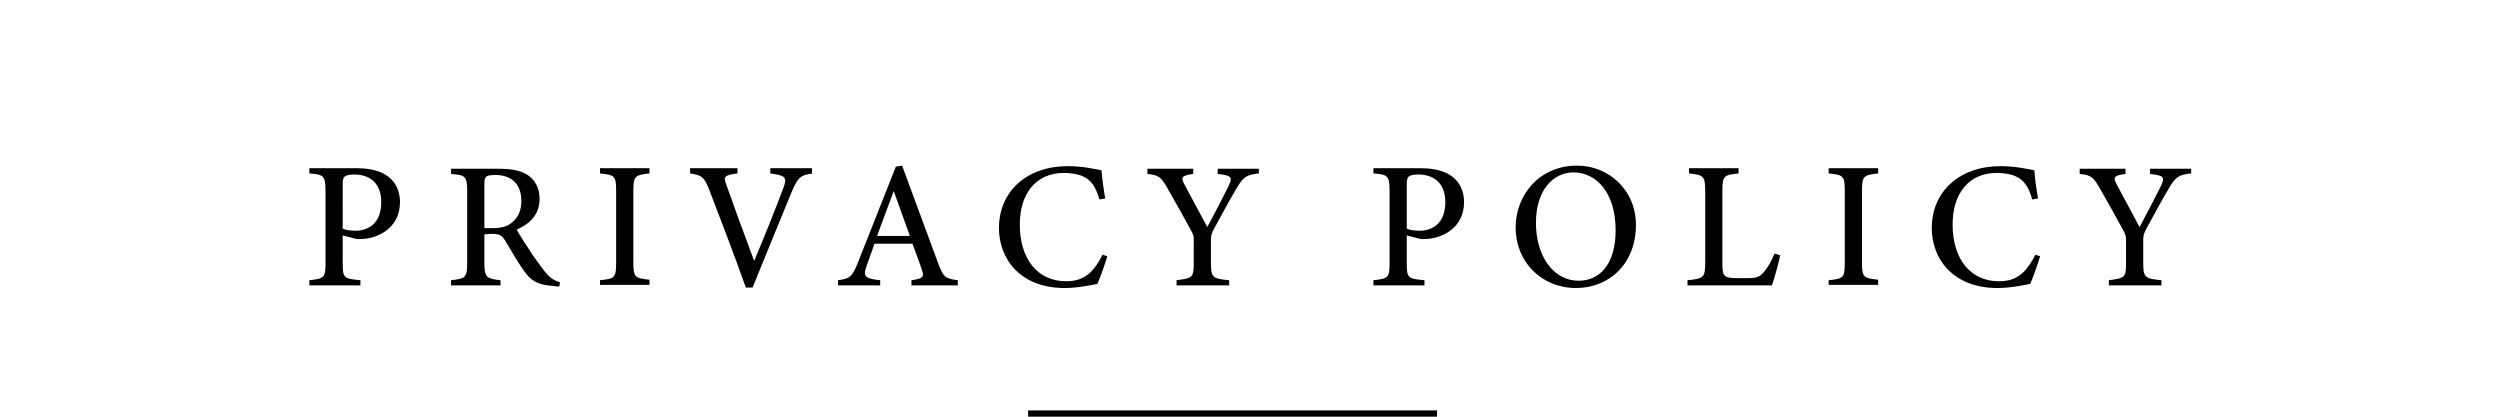
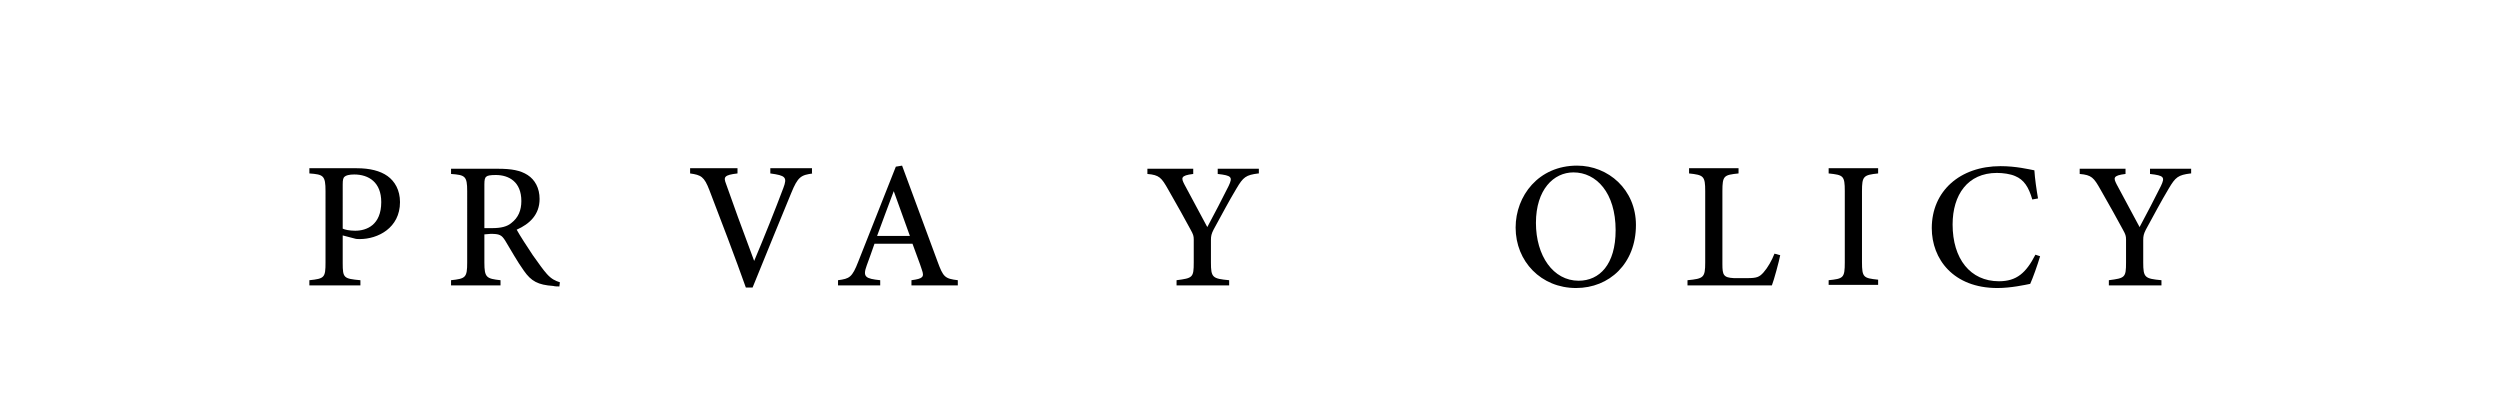
<svg xmlns="http://www.w3.org/2000/svg" version="1.1" id="レイヤー_1" x="0px" y="0px" viewBox="0 0 480 80" style="enable-background:new 0 0 480 80;" xml:space="preserve">
  <title>ttl-contact</title>
  <g>
    <path d="M68.5,32.3c2.5,0,4.5,0.5,5.9,1.5c1.4,1,2.4,2.7,2.4,5c0,5-4.3,7.1-7.7,7.1c-0.4,0-0.7,0-1-0.1l-2.3-0.6v5.3   c0,2.9,0.2,3,3.4,3.3v1h-9.8v-1c2.9-0.3,3.1-0.5,3.1-3.4V36.7c0-3-0.4-3.2-3.1-3.4v-1H68.5z M65.8,43.9c0.4,0.2,1.3,0.4,2.4,0.4   c2.2,0,5-1.1,5-5.5c0-3.8-2.4-5.3-5.2-5.3c-1,0-1.6,0.2-1.8,0.4c-0.3,0.2-0.4,0.6-0.4,1.5V43.9z" />
    <path d="M107.4,55c-0.4,0-0.8,0-1.2-0.1c-2.9-0.2-4.2-0.9-5.6-2.9c-1.3-1.8-2.5-4-3.6-5.8c-0.7-1.1-1.1-1.3-2.8-1.3L93,45v5.4   c0,2.9,0.4,3.1,3.1,3.4v1h-9.5v-1c2.8-0.3,3.1-0.5,3.1-3.4V36.7c0-2.9-0.4-3.1-3.1-3.3v-1h9c2.6,0,4.3,0.3,5.7,1.2   c1.4,0.9,2.3,2.5,2.3,4.6c0,3-1.9,4.8-4.4,5.9c0.6,1.1,2.1,3.4,3.1,4.9c1.3,1.8,1.9,2.7,2.7,3.6c0.9,1,1.6,1.3,2.5,1.6L107.4,55z    M94.5,43.8c1.7,0,2.9-0.3,3.7-1c1.3-1,1.9-2.4,1.9-4.2c0-3.7-2.4-5-4.9-5c-1,0-1.6,0.1-1.8,0.3c-0.3,0.2-0.4,0.6-0.4,1.5v8.4H94.5   z" />
-     <path d="M115.2,54.8v-1c2.8-0.3,3.1-0.4,3.1-3.4V36.7c0-3-0.3-3.1-3.1-3.4v-1h9.5v1c-2.8,0.3-3.1,0.5-3.1,3.4v13.6   c0,3,0.3,3.1,3.1,3.4v1H115.2z" />
    <path d="M156.1,33.3c-2.3,0.3-2.9,0.6-4.2,3.8c-1,2.4-5.5,13.4-7.4,18.1h-1.3c-1.8-5.1-5.1-13.8-7-18.7c-1-2.6-1.6-2.9-3.7-3.2v-1   h9.1l0,1c-2.6,0.3-2.7,0.7-2.2,2c0.9,2.6,3.4,9.5,5.4,14.8c1.9-4.5,4.1-10,5.6-14c0.8-2.1,0.4-2.4-2.5-2.8v-1h8V33.3z" />
    <path d="M175,54.8v-1c2.2-0.3,2.5-0.6,2-2c-0.4-1.3-1.1-3-1.8-5h-7.3c-0.5,1.5-1,2.8-1.5,4.2c-0.8,2.2-0.2,2.5,2.6,2.8v1h-8.1v-1   c2.2-0.3,2.7-0.5,3.9-3.6L172,32l1.2-0.2c2.2,5.9,4.6,12.4,6.8,18.4c1.1,3,1.4,3.3,3.9,3.6v1H175z M171.6,36.7   c-1.1,2.9-2.2,5.9-3.2,8.6h6.3L171.6,36.7z" />
-     <path d="M212.6,49.2c-0.5,1.7-1.4,4.2-1.9,5.3c-1,0.2-3.7,0.8-6.3,0.8c-8.5,0-12.6-5.6-12.6-11.5c0-7.1,5.4-11.9,13.2-11.9   c3,0,5.4,0.6,6.5,0.8c0.1,1.6,0.4,3.7,0.7,5.4l-1.1,0.2c-0.7-2.4-1.6-3.8-3.3-4.5c-0.9-0.4-2.3-0.6-3.5-0.6c-5.6,0-8.5,4.2-8.5,9.9   c0,6.6,3.4,10.9,8.9,10.9c3.4,0,5.2-1.6,7-5.1L212.6,49.2z" />
    <path d="M241.6,33.3c-2.4,0.3-2.9,0.7-4.2,2.9c-1.5,2.5-2.7,4.8-4.4,7.9c-0.4,0.8-0.5,1.2-0.5,2v4.3c0,2.9,0.3,3.1,3.5,3.4v1h-10.1   v-1c3.1-0.4,3.3-0.5,3.3-3.4V46c0-0.7-0.1-1-0.6-1.9c-1.2-2.2-2.4-4.4-4.3-7.7c-1.3-2.3-1.7-2.8-4-3v-1h8.8v1   c-2.5,0.3-2.3,0.8-1.7,2c1.4,2.6,3,5.6,4.4,8.2c1.2-2.2,3.1-5.9,4.1-7.9c0.8-1.7,0.6-2-2.1-2.3v-1h7.9V33.3z" />
-     <path d="M272.8,32.3c2.5,0,4.5,0.5,5.9,1.5c1.4,1,2.4,2.7,2.4,5c0,5-4.3,7.1-7.7,7.1c-0.4,0-0.7,0-1-0.1l-2.3-0.6v5.3   c0,2.9,0.2,3,3.4,3.3v1h-9.8v-1c2.9-0.3,3.1-0.5,3.1-3.4V36.7c0-3-0.4-3.2-3.1-3.4v-1H272.8z M270.1,43.9c0.4,0.2,1.3,0.4,2.4,0.4   c2.2,0,5-1.1,5-5.5c0-3.8-2.4-5.3-5.2-5.3c-1,0-1.6,0.2-1.8,0.4c-0.3,0.2-0.4,0.6-0.4,1.5V43.9z" />
    <path d="M302.8,31.8c6,0,11.3,4.6,11.3,11.4c0,7.4-5.1,12.1-11.5,12.1c-6.7,0-11.6-5.1-11.6-11.6C291,37.6,295.4,31.8,302.8,31.8z    M302.1,33.1c-3.8,0-7.2,3.3-7.2,9.7c0,6.3,3.3,11.1,8.2,11.1c4,0,7.1-3.1,7.1-9.7C310.2,37,306.5,33.1,302.1,33.1z" />
    <path d="M341.8,49c-0.2,1.1-1.2,4.8-1.6,5.8H324v-1c3.1-0.3,3.4-0.5,3.4-3.4V36.7c0-2.9-0.3-3.1-3.1-3.4v-1h9.5v1   c-2.8,0.3-3.1,0.4-3.1,3.4v14c0,2.1,0.2,2.6,2.2,2.7c0,0,2.4,0,2.6,0c1.8,0,2.3-0.2,3.1-1.1c0.8-0.9,1.6-2.3,2.1-3.6L341.8,49z" />
    <path d="M351.1,54.8v-1c2.8-0.3,3.1-0.4,3.1-3.4V36.7c0-3-0.3-3.1-3.1-3.4v-1h9.5v1c-2.8,0.3-3.1,0.5-3.1,3.4v13.6   c0,3,0.3,3.1,3.1,3.4v1H351.1z" />
    <path d="M391.7,49.2c-0.5,1.7-1.4,4.2-1.9,5.3c-1,0.2-3.7,0.8-6.3,0.8c-8.5,0-12.6-5.6-12.6-11.5c0-7.1,5.4-11.9,13.2-11.9   c3,0,5.4,0.6,6.5,0.8c0.1,1.6,0.4,3.7,0.7,5.4l-1.1,0.2c-0.7-2.4-1.6-3.8-3.3-4.5c-0.9-0.4-2.3-0.6-3.5-0.6c-5.6,0-8.5,4.2-8.5,9.9   c0,6.6,3.4,10.9,8.9,10.9c3.4,0,5.2-1.6,7-5.1L391.7,49.2z" />
    <path d="M420.6,33.3c-2.4,0.3-2.9,0.7-4.2,2.9c-1.5,2.5-2.7,4.8-4.4,7.9c-0.4,0.8-0.5,1.2-0.5,2v4.3c0,2.9,0.3,3.1,3.5,3.4v1h-10.1   v-1c3.1-0.4,3.3-0.5,3.3-3.4V46c0-0.7-0.1-1-0.6-1.9c-1.2-2.2-2.4-4.4-4.3-7.7c-1.3-2.3-1.7-2.8-4-3v-1h8.8v1   c-2.5,0.3-2.3,0.8-1.7,2c1.4,2.6,3,5.6,4.4,8.2c1.2-2.2,3.1-5.9,4.1-7.9c0.8-1.7,0.6-2-2.1-2.3v-1h7.9V33.3z" />
  </g>
-   <rect x="197.4" y="78.8" width="78.5" height="1.2" />
</svg>